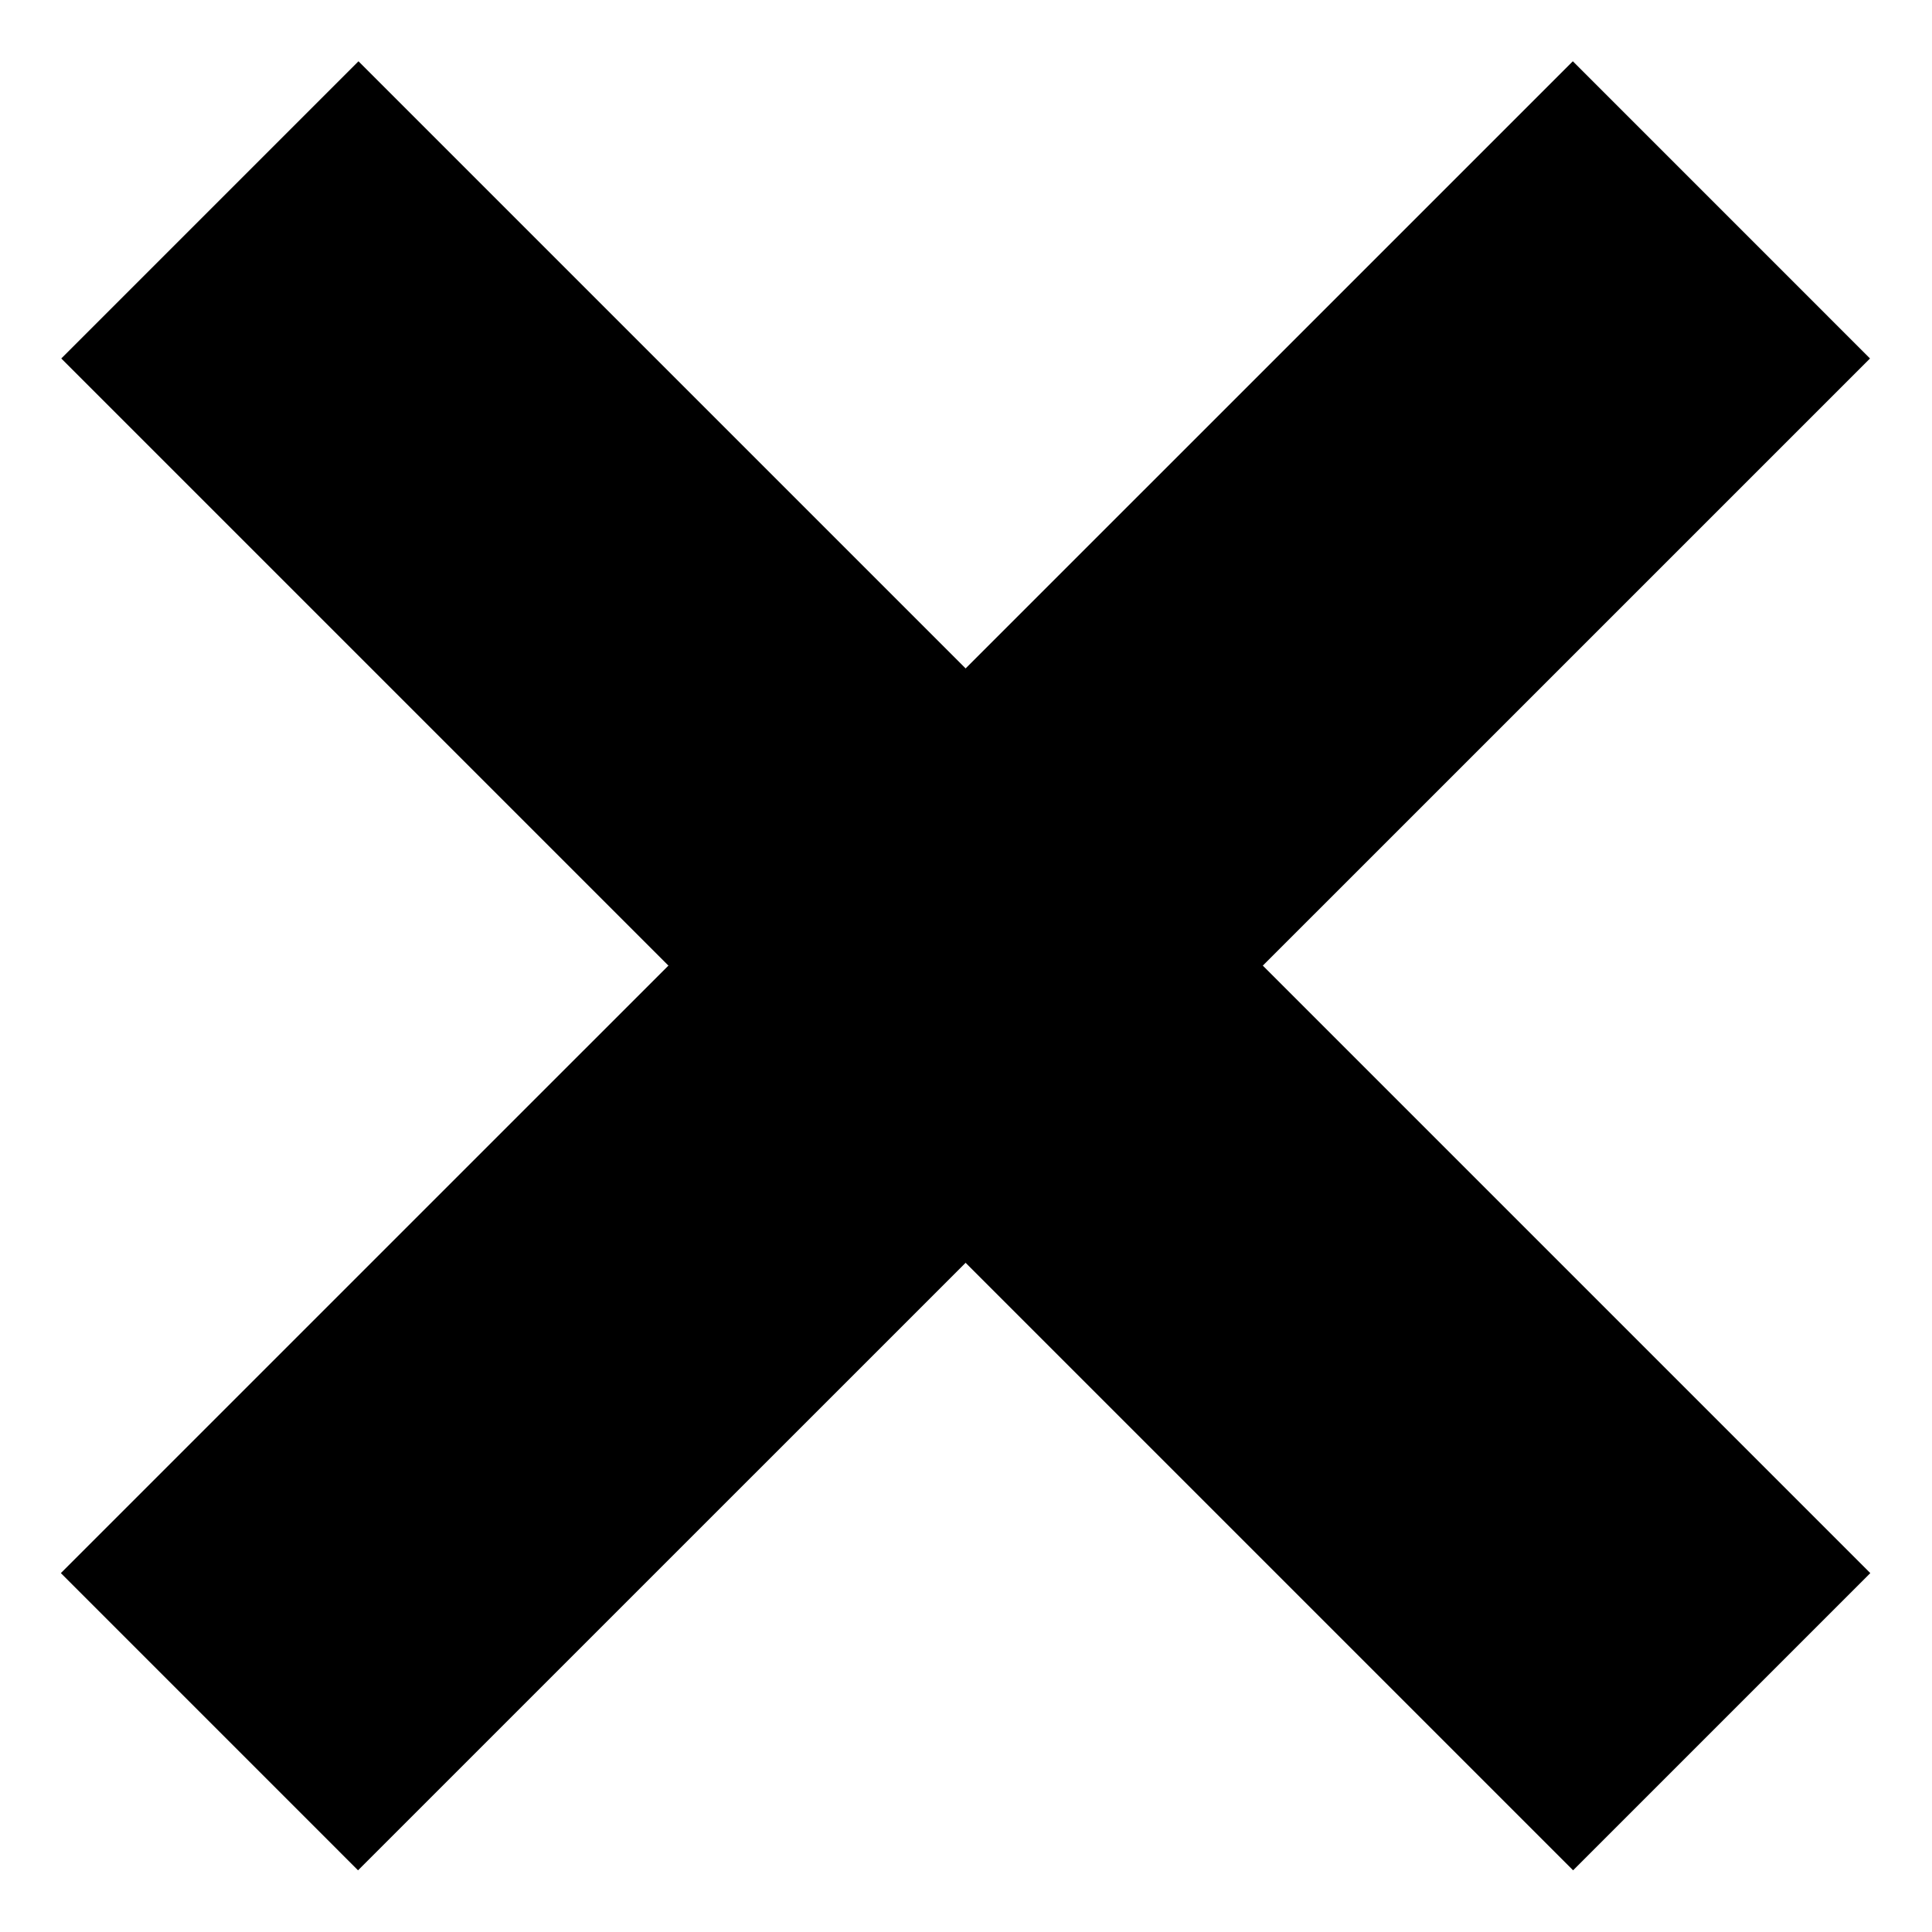
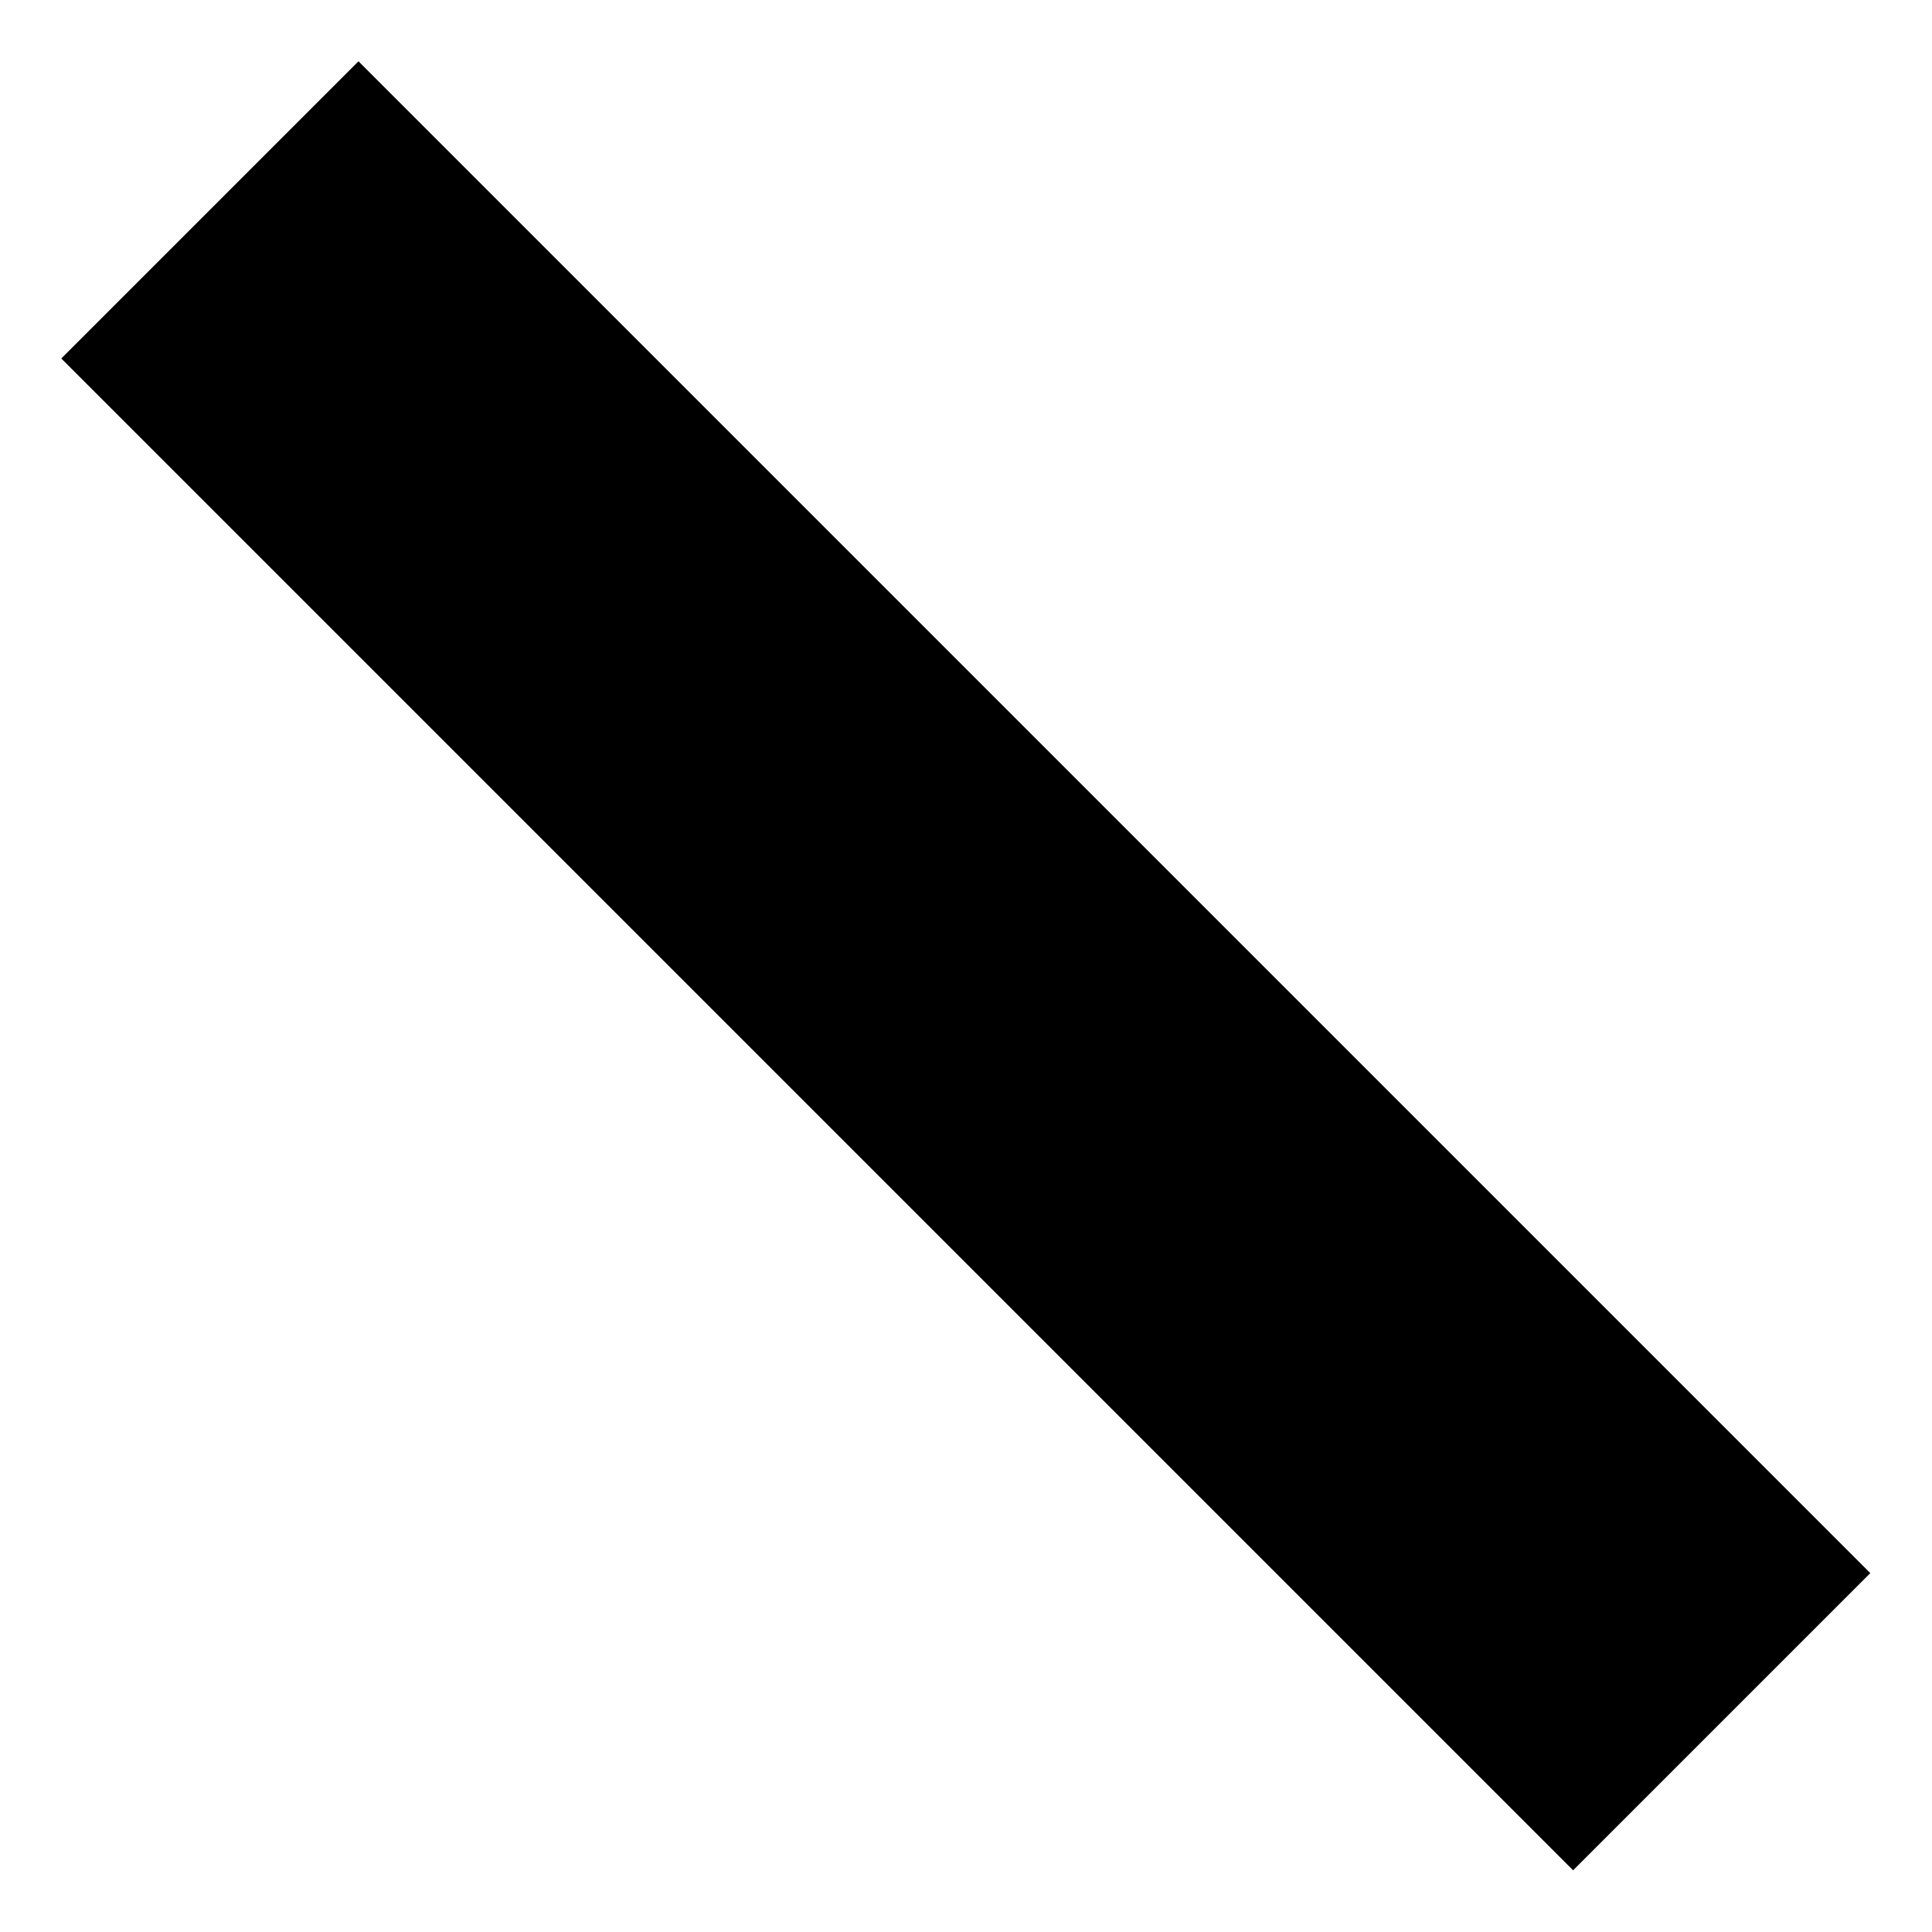
<svg xmlns="http://www.w3.org/2000/svg" width="14" height="14" viewBox="3.94 3.94 13.79 13.79" fill="none">
  <path d="M5.438 5.438L16.229 16.229" stroke="#000000" stroke-width="3" />
-   <path d="M16.227 5.438L5.435 16.229" stroke="#000000" stroke-width="3" />
</svg>